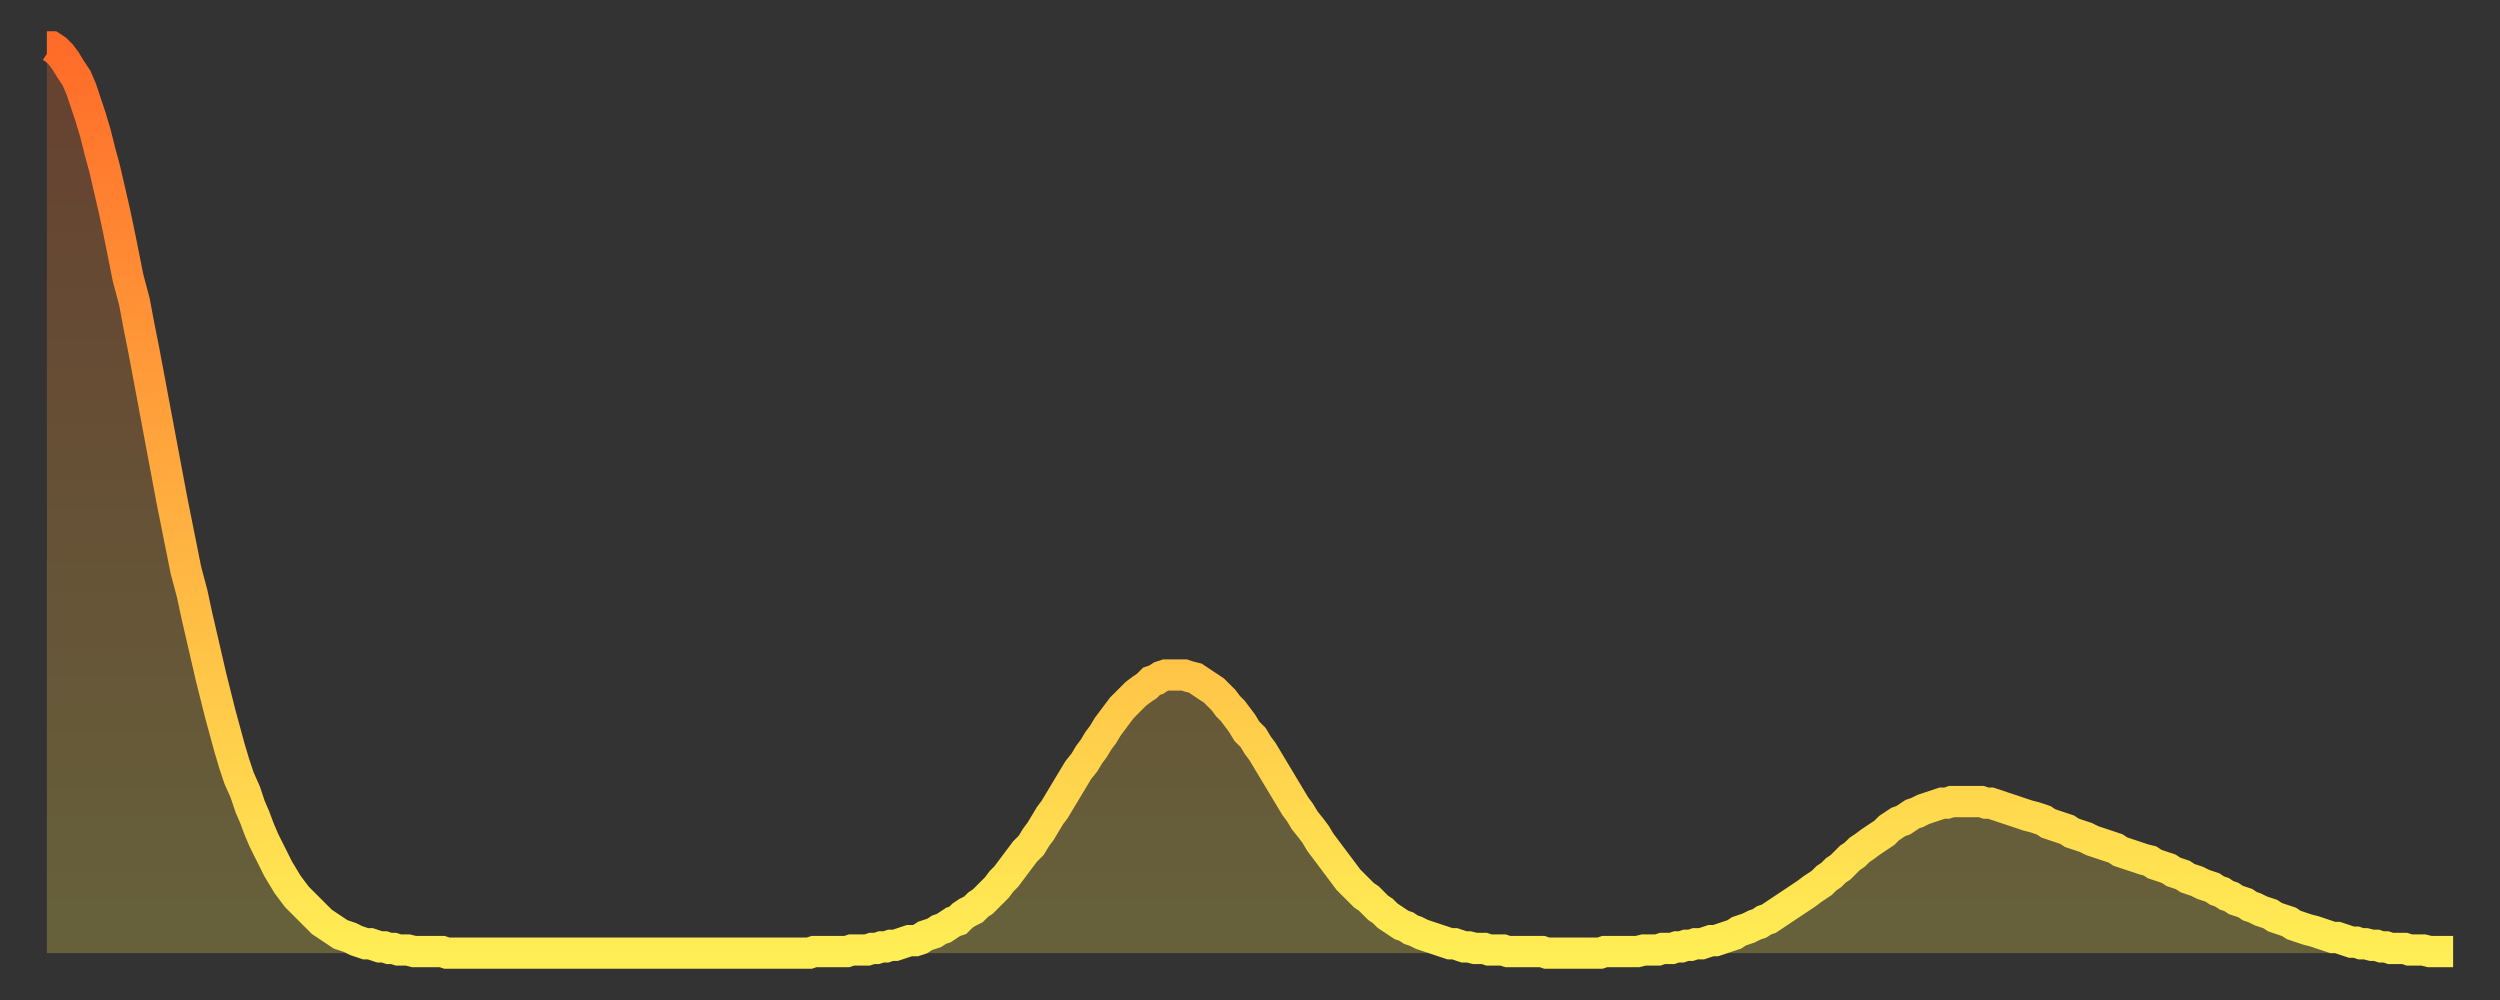
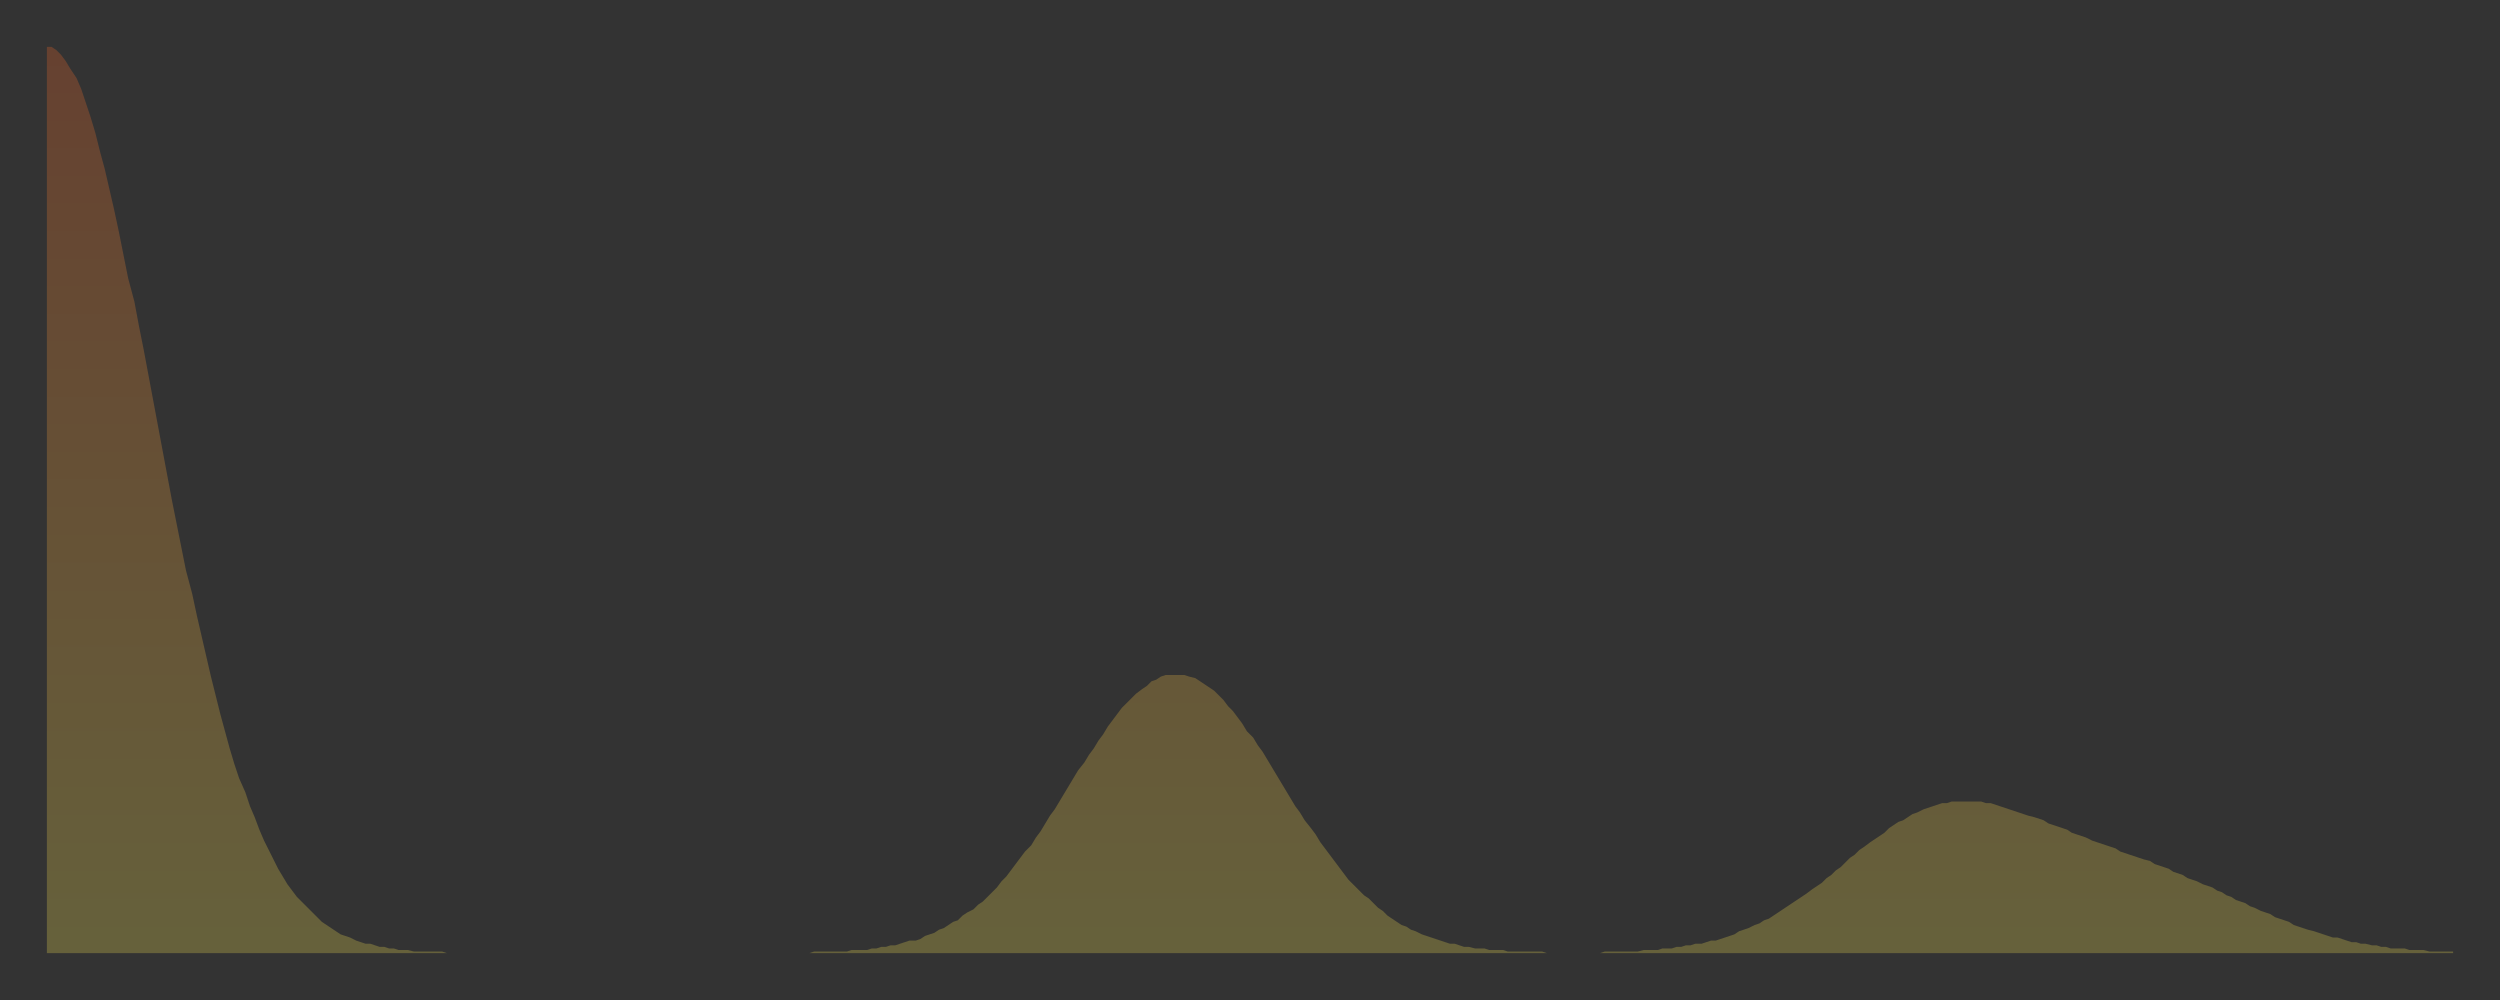
<svg xmlns="http://www.w3.org/2000/svg" baseProfile="full" height="64" version="1.1" width="160">
  <rect width="100%" height="100%" fill="#333333" stroke="none" />
  <defs>
    <linearGradient id="id369318" x1="0" x2="0" y1="0" y2="1">
      <stop offset="0%" stop-color="#ff6b29" />
      <stop offset="50%" stop-color="#ffad3f" />
      <stop offset="100%" stop-color="#ffee55" />
    </linearGradient>
  </defs>
  <g transform="translate(3,3)">
    <g>
-       <path d="M 0.0 0.0 0.3 0.0 0.6 0.2 0.9 0.5 1.2 0.9 1.5 1.4 1.9 2.0 2.2 2.7 2.5 3.6 2.8 4.5 3.1 5.5 3.4 6.7 3.7 7.8 4.0 9.1 4.3 10.4 4.6 11.8 4.9 13.3 5.2 14.8 5.6 16.3 5.9 17.9 6.2 19.4 6.5 21.0 6.8 22.6 7.1 24.2 7.4 25.8 7.7 27.4 8.0 29.0 8.3 30.5 8.6 32.0 8.9 33.5 9.3 35.0 9.6 36.4 9.9 37.7 10.2 39.0 10.5 40.3 10.8 41.5 11.1 42.7 11.4 43.8 11.7 44.9 12.0 45.9 12.3 46.8 12.7 47.7 13.0 48.6 13.3 49.3 13.6 50.1 13.9 50.8 14.2 51.4 14.5 52.0 14.8 52.6 15.1 53.1 15.4 53.6 15.7 54.0 16.0 54.4 16.4 54.8 16.7 55.1 17.0 55.4 17.3 55.7 17.6 56.0 17.9 56.2 18.2 56.4 18.5 56.6 18.8 56.8 19.1 56.9 19.4 57.0 19.8 57.2 20.1 57.3 20.4 57.4 20.7 57.4 21.0 57.5 21.3 57.6 21.6 57.6 21.9 57.7 22.2 57.7 22.5 57.8 22.8 57.8 23.1 57.8 23.5 57.9 23.8 57.9 24.1 57.9 24.4 57.9 24.7 57.9 25.0 57.9 25.3 57.9 25.6 58.0 25.9 58.0 26.2 58.0 26.5 58.0 26.8 58.0 27.2 58.0 27.5 58.0 27.8 58.0 28.1 58.0 28.4 58.0 28.7 58.0 29.0 58.0 29.3 58.0 29.6 58.0 29.9 58.0 30.2 58.0 30.6 58.0 30.9 58.0 31.2 58.0 31.5 58.0 31.8 58.0 32.1 58.0 32.4 58.0 32.7 58.0 33.0 58.0 33.3 58.0 33.6 58.0 33.9 58.0 34.3 58.0 34.6 58.0 34.9 58.0 35.2 58.0 35.5 58.0 35.8 58.0 36.1 58.0 36.4 58.0 36.7 58.0 37.0 58.0 37.3 58.0 37.7 58.0 38.0 58.0 38.3 58.0 38.6 58.0 38.9 58.0 39.2 58.0 39.5 58.0 39.8 58.0 40.1 58.0 40.4 58.0 40.7 58.0 41.0 58.0 41.4 58.0 41.7 58.0 42.0 58.0 42.3 58.0 42.6 58.0 42.9 58.0 43.2 58.0 43.5 58.0 43.8 58.0 44.1 58.0 44.4 58.0 44.7 58.0 45.1 58.0 45.4 58.0 45.7 58.0 46.0 58.0 46.3 58.0 46.6 58.0 46.9 58.0 47.2 58.0 47.5 58.0 47.8 58.0 48.1 58.0 48.5 58.0 48.8 58.0 49.1 57.9 49.4 57.9 49.7 57.9 50.0 57.9 50.3 57.9 50.6 57.9 50.9 57.9 51.2 57.9 51.5 57.8 51.8 57.8 52.2 57.8 52.5 57.8 52.8 57.7 53.1 57.7 53.4 57.6 53.7 57.6 54.0 57.5 54.3 57.5 54.6 57.4 54.9 57.3 55.2 57.2 55.6 57.2 55.9 57.1 56.2 56.9 56.5 56.8 56.8 56.7 57.1 56.5 57.4 56.4 57.7 56.2 58.0 56.0 58.3 55.9 58.6 55.6 58.9 55.4 59.3 55.2 59.6 54.9 59.9 54.7 60.2 54.4 60.5 54.1 60.8 53.8 61.1 53.4 61.4 53.1 61.7 52.7 62.0 52.3 62.3 51.9 62.6 51.5 63.0 51.1 63.3 50.6 63.6 50.2 63.9 49.7 64.2 49.2 64.5 48.8 64.8 48.3 65.1 47.8 65.4 47.3 65.7 46.8 66.0 46.3 66.4 45.8 66.7 45.3 67.0 44.9 67.3 44.4 67.6 44.0 67.9 43.5 68.2 43.1 68.5 42.7 68.8 42.3 69.1 42.0 69.4 41.7 69.7 41.4 70.1 41.1 70.4 40.9 70.7 40.6 71.0 40.5 71.3 40.3 71.6 40.2 71.9 40.2 72.2 40.2 72.5 40.2 72.8 40.2 73.1 40.3 73.5 40.4 73.8 40.6 74.1 40.8 74.4 41.0 74.7 41.2 75.0 41.5 75.3 41.8 75.6 42.2 75.9 42.5 76.2 42.9 76.5 43.3 76.8 43.8 77.2 44.2 77.5 44.7 77.8 45.1 78.1 45.6 78.4 46.1 78.7 46.6 79.0 47.1 79.3 47.6 79.6 48.1 79.9 48.6 80.2 49.0 80.5 49.5 80.9 50.0 81.2 50.4 81.5 50.9 81.8 51.3 82.1 51.7 82.4 52.1 82.7 52.5 83.0 52.9 83.3 53.3 83.6 53.6 83.9 53.9 84.3 54.3 84.6 54.5 84.9 54.8 85.2 55.1 85.5 55.3 85.8 55.6 86.1 55.8 86.4 56.0 86.7 56.2 87.0 56.3 87.3 56.5 87.6 56.6 88.0 56.8 88.3 56.9 88.6 57.0 88.9 57.1 89.2 57.2 89.5 57.3 89.8 57.4 90.1 57.4 90.4 57.5 90.7 57.6 91.0 57.6 91.4 57.7 91.7 57.7 92.0 57.7 92.3 57.8 92.6 57.8 92.9 57.8 93.2 57.8 93.5 57.9 93.8 57.9 94.1 57.9 94.4 57.9 94.7 57.9 95.1 57.9 95.4 57.9 95.7 57.9 96.0 58.0 96.3 58.0 96.6 58.0 96.9 58.0 97.2 58.0 97.5 58.0 97.8 58.0 98.1 58.0 98.4 58.0 98.8 58.0 99.1 58.0 99.4 58.0 99.7 57.9 100.0 57.9 100.3 57.9 100.6 57.9 100.9 57.9 101.2 57.9 101.5 57.9 101.8 57.9 102.2 57.8 102.5 57.8 102.8 57.8 103.1 57.8 103.4 57.7 103.7 57.7 104.0 57.7 104.3 57.6 104.6 57.6 104.9 57.5 105.2 57.5 105.5 57.4 105.9 57.4 106.2 57.3 106.5 57.2 106.8 57.2 107.1 57.1 107.4 57.0 107.7 56.9 108.0 56.8 108.3 56.6 108.6 56.5 108.9 56.4 109.3 56.2 109.6 56.1 109.9 55.9 110.2 55.8 110.5 55.6 110.8 55.4 111.1 55.2 111.4 55.0 111.7 54.8 112.0 54.6 112.3 54.4 112.6 54.2 113.0 53.9 113.3 53.7 113.6 53.5 113.9 53.2 114.2 53.0 114.5 52.7 114.8 52.5 115.1 52.2 115.4 51.9 115.7 51.7 116.0 51.4 116.3 51.2 116.7 50.9 117.0 50.7 117.3 50.5 117.6 50.3 117.9 50.0 118.2 49.8 118.5 49.6 118.8 49.5 119.1 49.3 119.4 49.1 119.7 49.0 120.1 48.8 120.4 48.7 120.7 48.6 121.0 48.5 121.3 48.4 121.6 48.4 121.9 48.3 122.2 48.3 122.5 48.3 122.8 48.3 123.1 48.3 123.4 48.3 123.8 48.3 124.1 48.4 124.4 48.4 124.7 48.5 125.0 48.6 125.3 48.7 125.6 48.8 125.9 48.9 126.2 49.0 126.5 49.1 126.8 49.2 127.2 49.3 127.5 49.4 127.8 49.5 128.1 49.7 128.4 49.8 128.7 49.9 129.0 50.0 129.3 50.1 129.6 50.3 129.9 50.4 130.2 50.5 130.5 50.6 130.9 50.8 131.2 50.9 131.5 51.0 131.8 51.1 132.1 51.2 132.4 51.3 132.7 51.5 133.0 51.6 133.3 51.7 133.6 51.8 133.9 51.9 134.2 52.0 134.6 52.1 134.9 52.3 135.2 52.4 135.5 52.5 135.8 52.6 136.1 52.8 136.4 52.9 136.7 53.0 137.0 53.2 137.3 53.3 137.6 53.4 138.0 53.6 138.3 53.7 138.6 53.8 138.9 54.0 139.2 54.1 139.5 54.3 139.8 54.4 140.1 54.6 140.4 54.7 140.7 54.8 141.0 55.0 141.3 55.1 141.7 55.3 142.0 55.4 142.3 55.5 142.6 55.7 142.9 55.8 143.2 55.9 143.5 56.0 143.8 56.2 144.1 56.3 144.4 56.4 144.7 56.5 145.1 56.6 145.4 56.7 145.7 56.8 146.0 56.9 146.3 57.0 146.6 57.0 146.9 57.1 147.2 57.2 147.5 57.3 147.8 57.3 148.1 57.4 148.4 57.4 148.8 57.5 149.1 57.5 149.4 57.6 149.7 57.6 150.0 57.7 150.3 57.7 150.6 57.7 150.9 57.7 151.2 57.8 151.5 57.8 151.8 57.8 152.1 57.8 152.5 57.9 152.8 57.9 153.1 57.9 153.4 57.9 153.7 57.9 154.0 57.9" fill="none" id="graph-curve" opacity="1" stroke="url(#id369318)" stroke-width="2" />
      <path d="M 0 58 L 0.0 0.0 0.3 0.0 0.6 0.2 0.9 0.5 1.2 0.9 1.5 1.4 1.9 2.0 2.2 2.7 2.5 3.6 2.8 4.5 3.1 5.5 3.4 6.7 3.7 7.8 4.0 9.1 4.3 10.4 4.6 11.8 4.9 13.3 5.2 14.8 5.6 16.3 5.9 17.9 6.2 19.4 6.5 21.0 6.8 22.6 7.1 24.2 7.4 25.8 7.7 27.4 8.0 29.0 8.3 30.5 8.6 32.0 8.9 33.5 9.3 35.0 9.6 36.4 9.9 37.7 10.2 39.0 10.5 40.3 10.8 41.5 11.1 42.7 11.4 43.8 11.7 44.9 12.0 45.9 12.3 46.8 12.7 47.7 13.0 48.6 13.3 49.3 13.6 50.1 13.9 50.8 14.2 51.4 14.5 52.0 14.8 52.6 15.1 53.1 15.4 53.6 15.7 54.0 16.0 54.4 16.4 54.8 16.7 55.1 17.0 55.4 17.3 55.7 17.6 56.0 17.9 56.2 18.2 56.4 18.5 56.6 18.8 56.8 19.1 56.9 19.4 57.0 19.8 57.2 20.1 57.3 20.4 57.4 20.7 57.4 21.0 57.5 21.3 57.6 21.6 57.6 21.9 57.7 22.2 57.7 22.5 57.8 22.8 57.8 23.1 57.8 23.5 57.9 23.8 57.9 24.1 57.9 24.4 57.9 24.7 57.9 25.0 57.9 25.3 57.9 25.6 58.0 25.9 58.0 26.2 58.0 26.5 58.0 26.8 58.0 27.2 58.0 27.5 58.0 27.8 58.0 28.1 58.0 28.4 58.0 28.7 58.0 29.0 58.0 29.3 58.0 29.6 58.0 29.9 58.0 30.2 58.0 30.6 58.0 30.9 58.0 31.2 58.0 31.5 58.0 31.8 58.0 32.1 58.0 32.4 58.0 32.7 58.0 33.0 58.0 33.3 58.0 33.6 58.0 33.9 58.0 34.3 58.0 34.6 58.0 34.9 58.0 35.2 58.0 35.5 58.0 35.8 58.0 36.1 58.0 36.4 58.0 36.7 58.0 37.0 58.0 37.3 58.0 37.7 58.0 38.0 58.0 38.3 58.0 38.6 58.0 38.9 58.0 39.2 58.0 39.5 58.0 39.8 58.0 40.1 58.0 40.4 58.0 40.7 58.0 41.0 58.0 41.4 58.0 41.7 58.0 42.0 58.0 42.3 58.0 42.6 58.0 42.9 58.0 43.2 58.0 43.5 58.0 43.8 58.0 44.1 58.0 44.4 58.0 44.7 58.0 45.1 58.0 45.4 58.0 45.7 58.0 46.0 58.0 46.3 58.0 46.6 58.0 46.9 58.0 47.2 58.0 47.5 58.0 47.8 58.0 48.1 58.0 48.5 58.0 48.8 58.0 49.1 57.9 49.4 57.9 49.7 57.9 50.0 57.9 50.3 57.9 50.6 57.9 50.9 57.9 51.2 57.9 51.5 57.8 51.8 57.8 52.2 57.8 52.5 57.8 52.8 57.7 53.1 57.7 53.4 57.6 53.7 57.6 54.0 57.5 54.3 57.5 54.6 57.4 54.9 57.3 55.2 57.2 55.6 57.2 55.9 57.1 56.2 56.9 56.5 56.8 56.8 56.7 57.1 56.5 57.4 56.4 57.7 56.2 58.0 56.0 58.3 55.9 58.6 55.6 58.9 55.4 59.3 55.2 59.6 54.9 59.9 54.7 60.2 54.4 60.5 54.1 60.8 53.8 61.1 53.4 61.4 53.1 61.7 52.7 62.0 52.3 62.3 51.9 62.6 51.5 63.0 51.1 63.3 50.6 63.6 50.2 63.9 49.7 64.2 49.2 64.5 48.8 64.8 48.3 65.1 47.8 65.4 47.3 65.7 46.8 66.0 46.3 66.4 45.8 66.7 45.3 67.0 44.9 67.3 44.4 67.6 44.0 67.9 43.5 68.2 43.1 68.5 42.7 68.8 42.3 69.1 42.0 69.4 41.7 69.7 41.4 70.1 41.1 70.4 40.9 70.7 40.6 71.0 40.5 71.3 40.3 71.6 40.2 71.9 40.2 72.2 40.2 72.5 40.2 72.8 40.2 73.1 40.3 73.5 40.4 73.8 40.6 74.1 40.8 74.4 41.0 74.7 41.2 75.0 41.5 75.3 41.8 75.6 42.2 75.9 42.5 76.2 42.9 76.5 43.3 76.8 43.8 77.2 44.2 77.5 44.7 77.8 45.1 78.1 45.6 78.4 46.1 78.7 46.6 79.0 47.1 79.3 47.6 79.6 48.1 79.9 48.6 80.2 49.0 80.5 49.5 80.9 50.0 81.2 50.4 81.5 50.9 81.8 51.3 82.1 51.7 82.4 52.1 82.7 52.5 83.0 52.9 83.3 53.3 83.6 53.6 83.9 53.9 84.3 54.3 84.6 54.5 84.9 54.8 85.2 55.1 85.5 55.3 85.8 55.6 86.1 55.8 86.4 56.0 86.7 56.2 87.0 56.3 87.3 56.5 87.6 56.6 88.0 56.8 88.3 56.9 88.6 57.0 88.9 57.1 89.2 57.2 89.5 57.3 89.8 57.4 90.1 57.4 90.4 57.5 90.7 57.6 91.0 57.6 91.4 57.7 91.7 57.7 92.0 57.7 92.3 57.8 92.6 57.8 92.9 57.8 93.2 57.8 93.5 57.9 93.8 57.9 94.1 57.9 94.4 57.9 94.7 57.9 95.1 57.9 95.4 57.9 95.7 57.9 96.0 58.0 96.3 58.0 96.6 58.0 96.9 58.0 97.2 58.0 97.5 58.0 97.8 58.0 98.1 58.0 98.4 58.0 98.8 58.0 99.1 58.0 99.4 58.0 99.7 57.9 100.0 57.9 100.3 57.9 100.6 57.9 100.9 57.9 101.2 57.9 101.5 57.9 101.8 57.9 102.2 57.8 102.5 57.8 102.8 57.8 103.1 57.8 103.4 57.7 103.7 57.7 104.0 57.7 104.3 57.6 104.6 57.6 104.9 57.5 105.2 57.5 105.5 57.4 105.9 57.4 106.2 57.3 106.5 57.2 106.8 57.2 107.1 57.1 107.4 57.0 107.7 56.9 108.0 56.8 108.3 56.6 108.6 56.5 108.9 56.4 109.3 56.2 109.6 56.1 109.9 55.9 110.2 55.8 110.5 55.6 110.8 55.4 111.1 55.2 111.4 55.0 111.7 54.8 112.0 54.6 112.3 54.4 112.6 54.2 113.0 53.9 113.3 53.7 113.6 53.5 113.9 53.2 114.2 53.0 114.5 52.7 114.8 52.5 115.1 52.2 115.4 51.9 115.7 51.7 116.0 51.4 116.3 51.2 116.7 50.9 117.0 50.7 117.3 50.5 117.6 50.3 117.9 50.0 118.2 49.8 118.5 49.6 118.8 49.5 119.1 49.3 119.4 49.1 119.7 49.0 120.1 48.8 120.4 48.7 120.7 48.6 121.0 48.5 121.3 48.4 121.6 48.4 121.9 48.3 122.2 48.3 122.5 48.3 122.8 48.3 123.1 48.3 123.4 48.3 123.8 48.3 124.1 48.4 124.4 48.4 124.7 48.5 125.0 48.6 125.3 48.7 125.6 48.8 125.9 48.9 126.2 49.0 126.5 49.1 126.8 49.2 127.2 49.3 127.5 49.4 127.8 49.5 128.1 49.7 128.4 49.8 128.7 49.9 129.0 50.0 129.3 50.1 129.6 50.3 129.9 50.4 130.2 50.5 130.5 50.6 130.9 50.8 131.2 50.9 131.5 51.0 131.8 51.1 132.1 51.2 132.4 51.3 132.7 51.5 133.0 51.6 133.3 51.7 133.6 51.8 133.9 51.9 134.2 52.0 134.6 52.1 134.9 52.3 135.2 52.4 135.5 52.5 135.8 52.6 136.1 52.8 136.4 52.9 136.7 53.0 137.0 53.2 137.3 53.3 137.6 53.4 138.0 53.6 138.3 53.7 138.6 53.8 138.9 54.0 139.2 54.1 139.5 54.3 139.8 54.4 140.1 54.6 140.4 54.7 140.7 54.8 141.0 55.0 141.3 55.1 141.7 55.3 142.0 55.4 142.3 55.5 142.6 55.7 142.9 55.8 143.2 55.9 143.5 56.0 143.8 56.2 144.1 56.3 144.4 56.4 144.7 56.5 145.1 56.6 145.4 56.7 145.7 56.8 146.0 56.9 146.3 57.0 146.6 57.0 146.9 57.1 147.2 57.2 147.5 57.3 147.8 57.3 148.1 57.4 148.4 57.4 148.8 57.5 149.1 57.5 149.4 57.6 149.7 57.6 150.0 57.7 150.3 57.7 150.6 57.7 150.9 57.7 151.2 57.8 151.5 57.8 151.8 57.8 152.1 57.8 152.5 57.9 152.8 57.9 153.1 57.9 153.4 57.9 153.7 57.9 154.0 57.9 154 58" fill="url(#id369318)" fill-opacity=".25" id="graph-shadow" />
    </g>
  </g>
</svg>